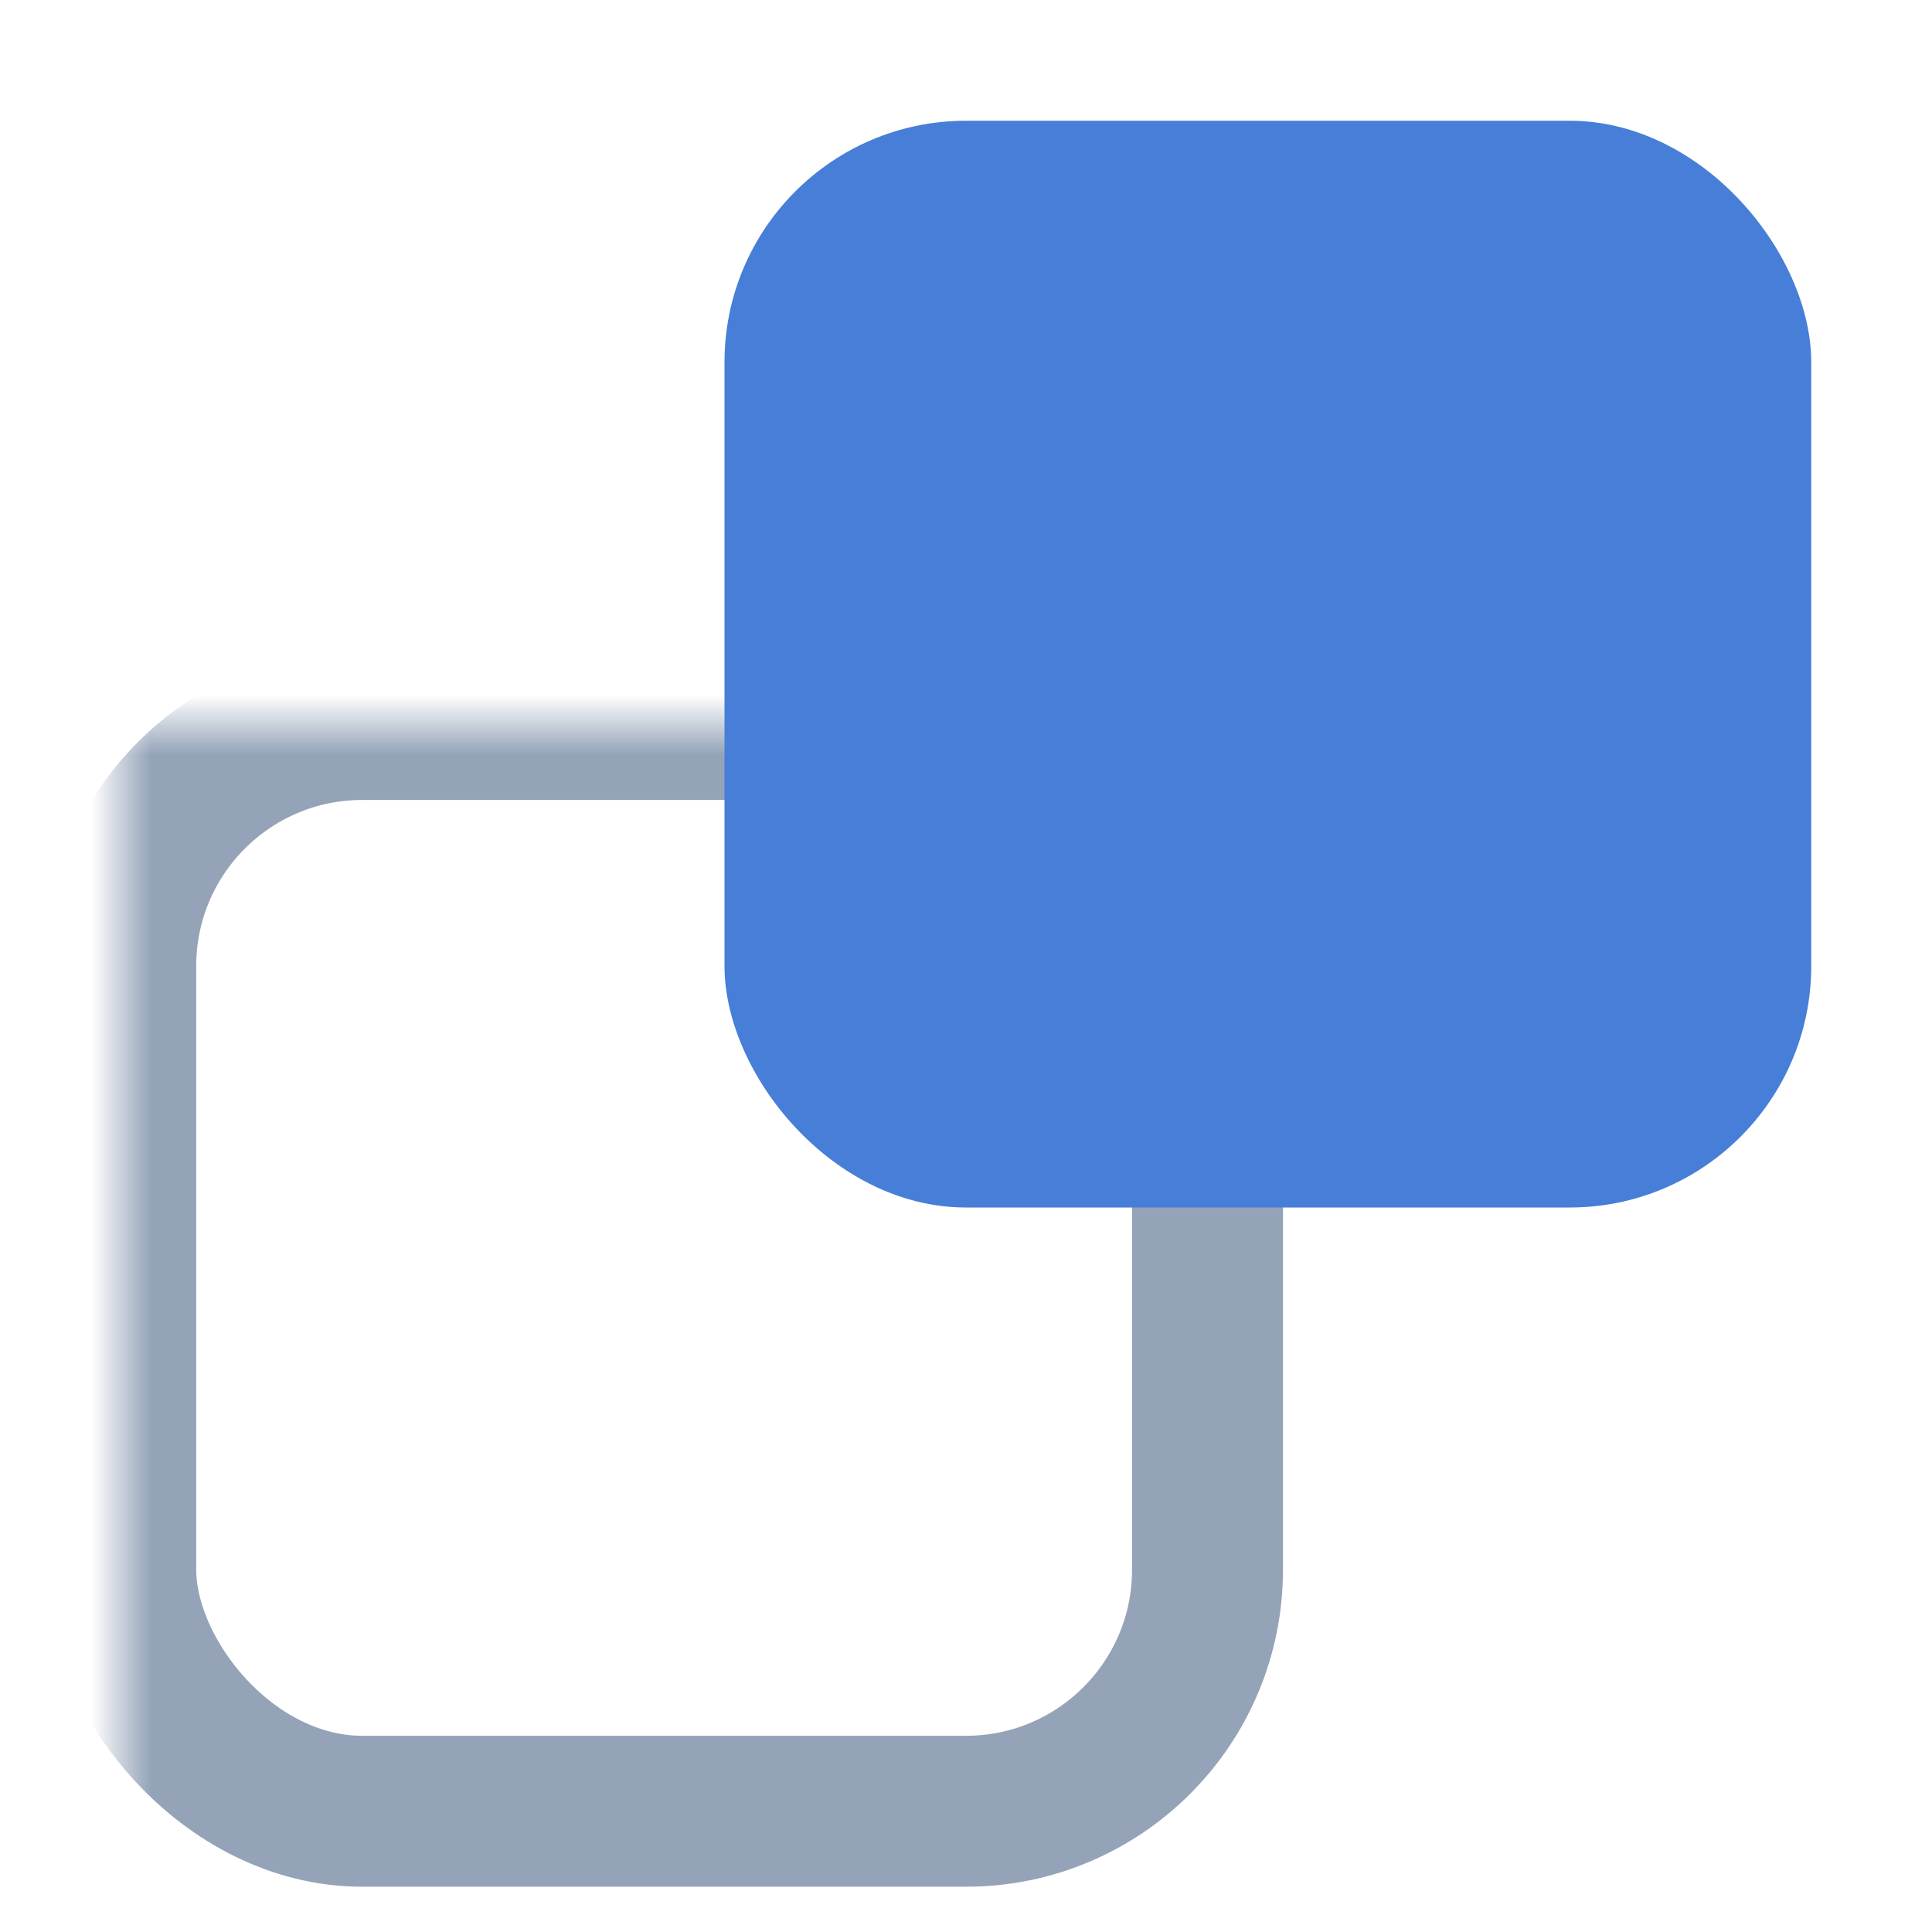
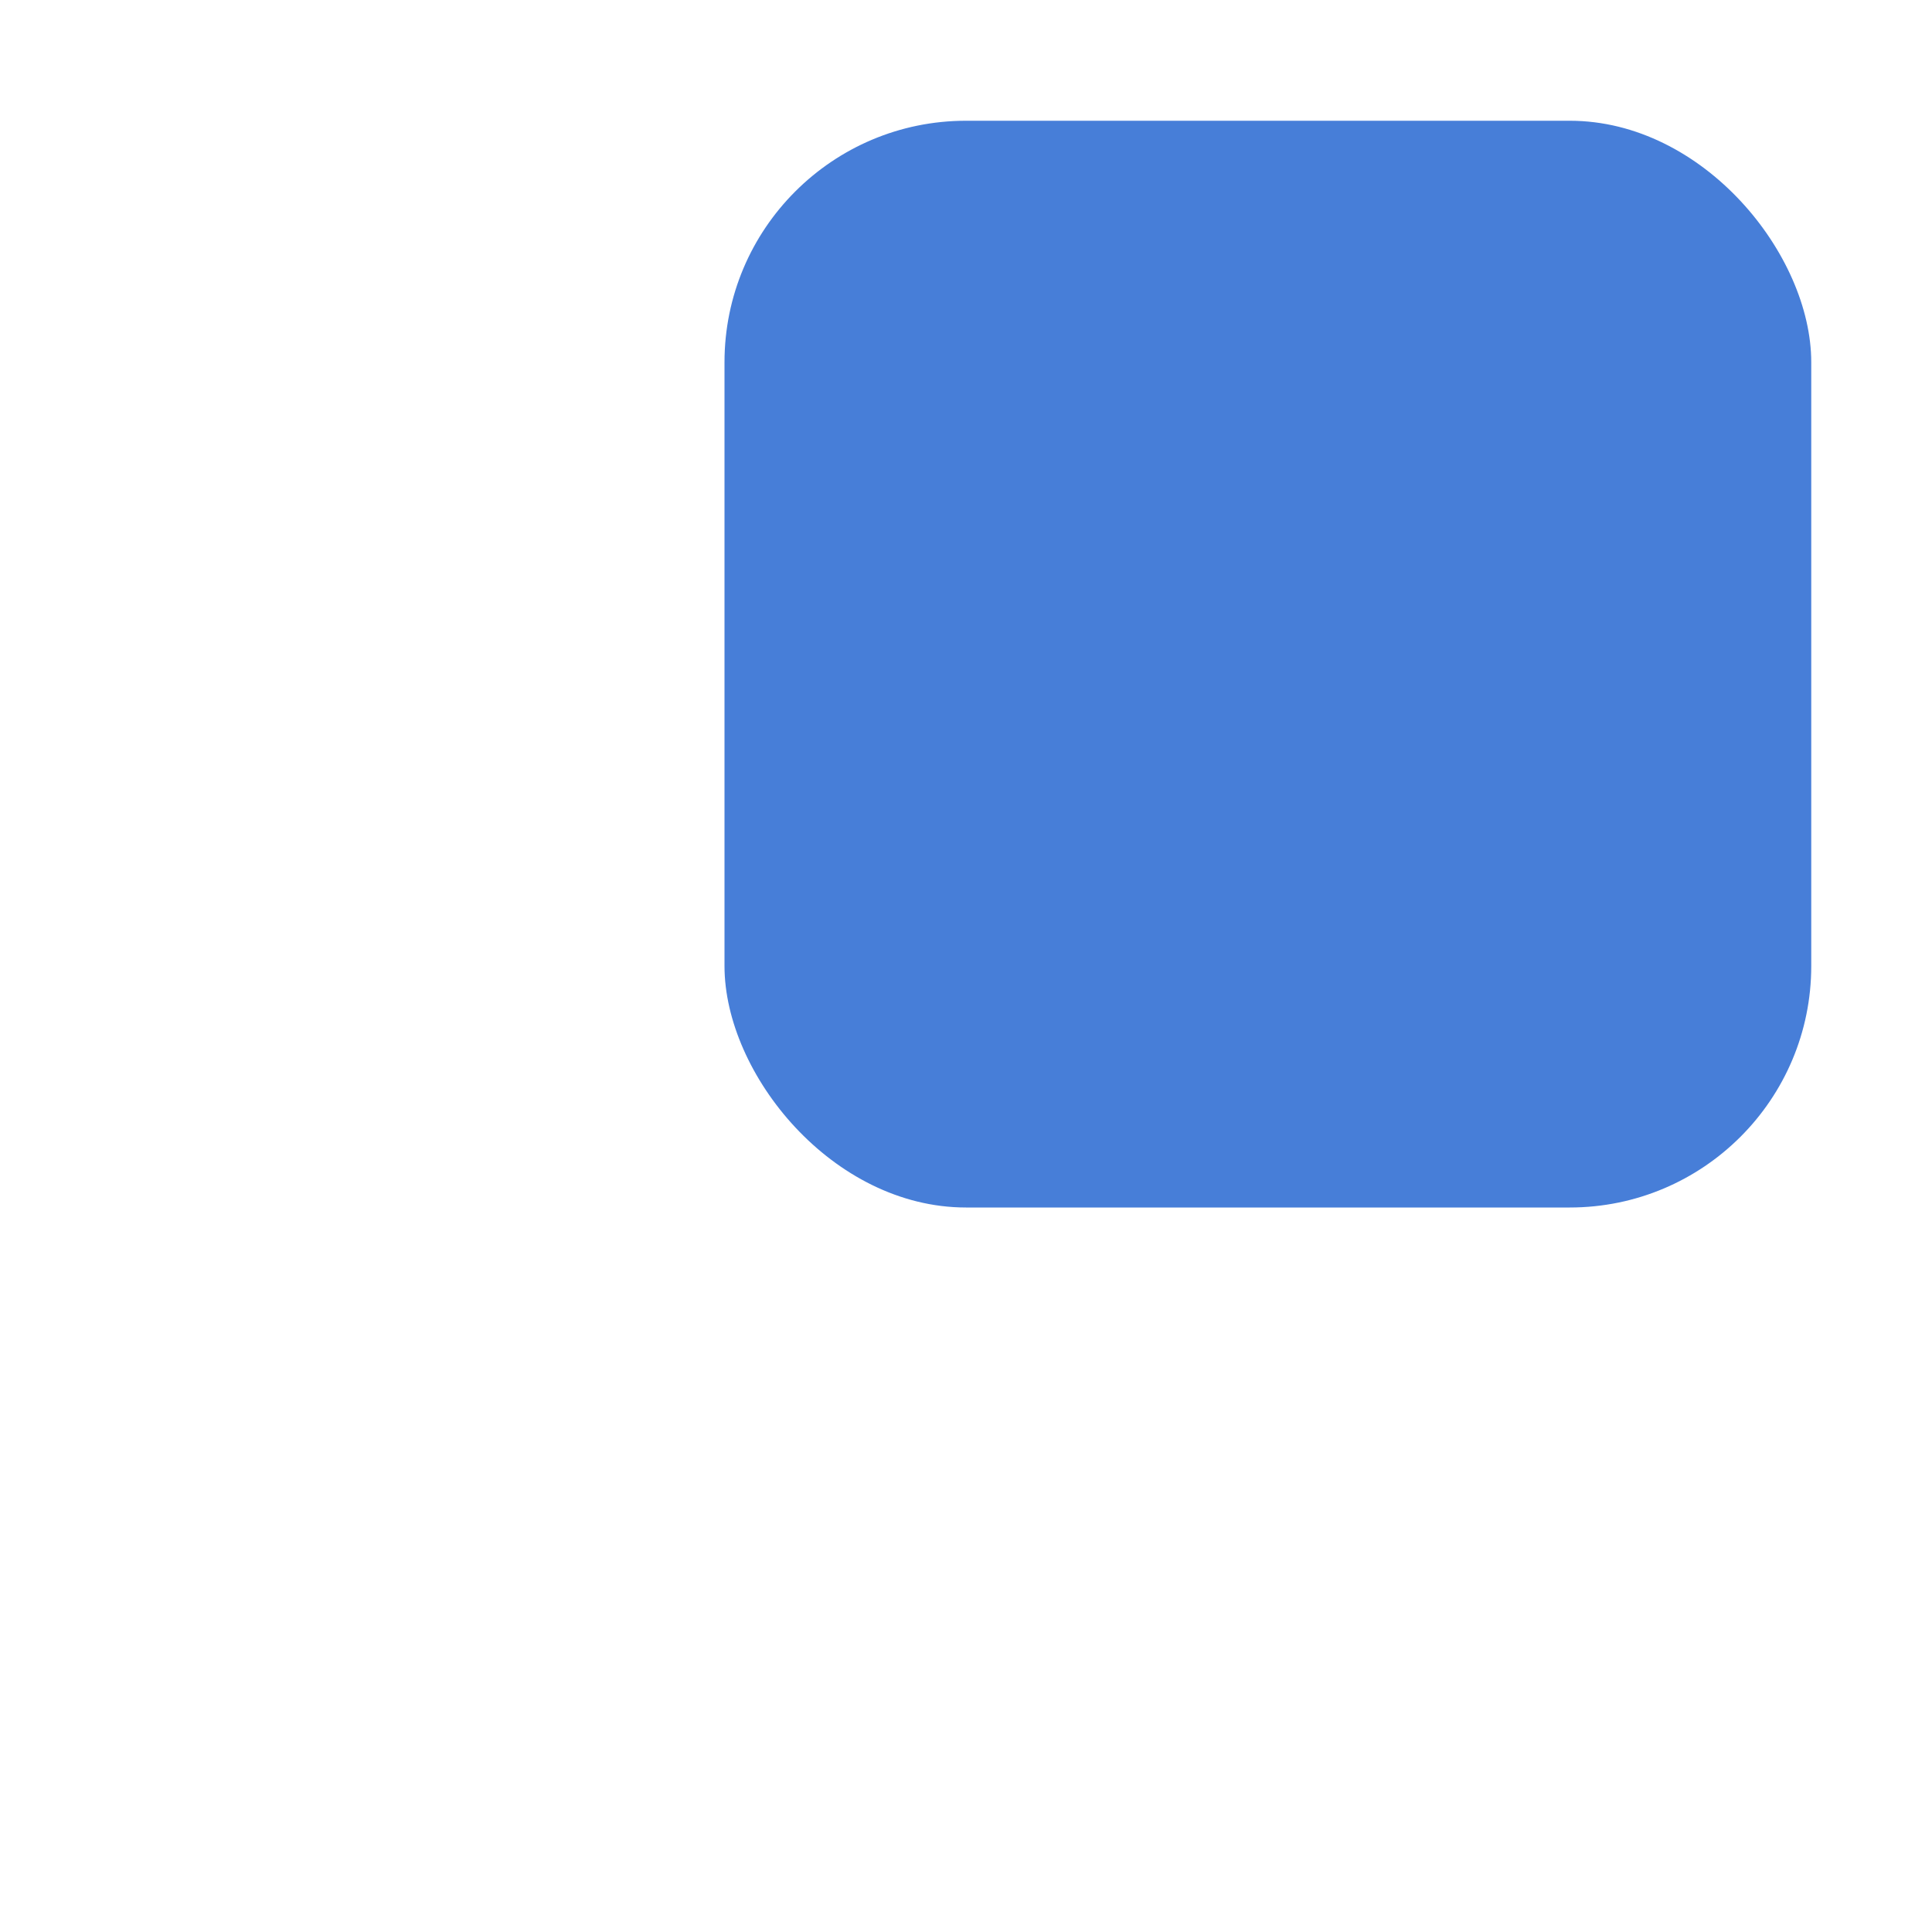
<svg xmlns="http://www.w3.org/2000/svg" width="512" height="512" viewBox="0 0 32 32" fill="none">
  <defs>
    <mask id="gap-mask">
-       <rect x="0" y="0" width="32" height="32" fill="white" />
      <rect x="12" y="2" width="18" height="18" rx="4" fill="black" stroke="black" stroke-width="4" />
    </mask>
  </defs>
-   <rect x="2" y="12" width="18" height="18" rx="4" stroke="#94a3b8" stroke-width="2.5" mask="url(#gap-mask)" />
  <rect x="12" y="2" width="18" height="18" rx="4" fill="#477ed8" />
</svg>